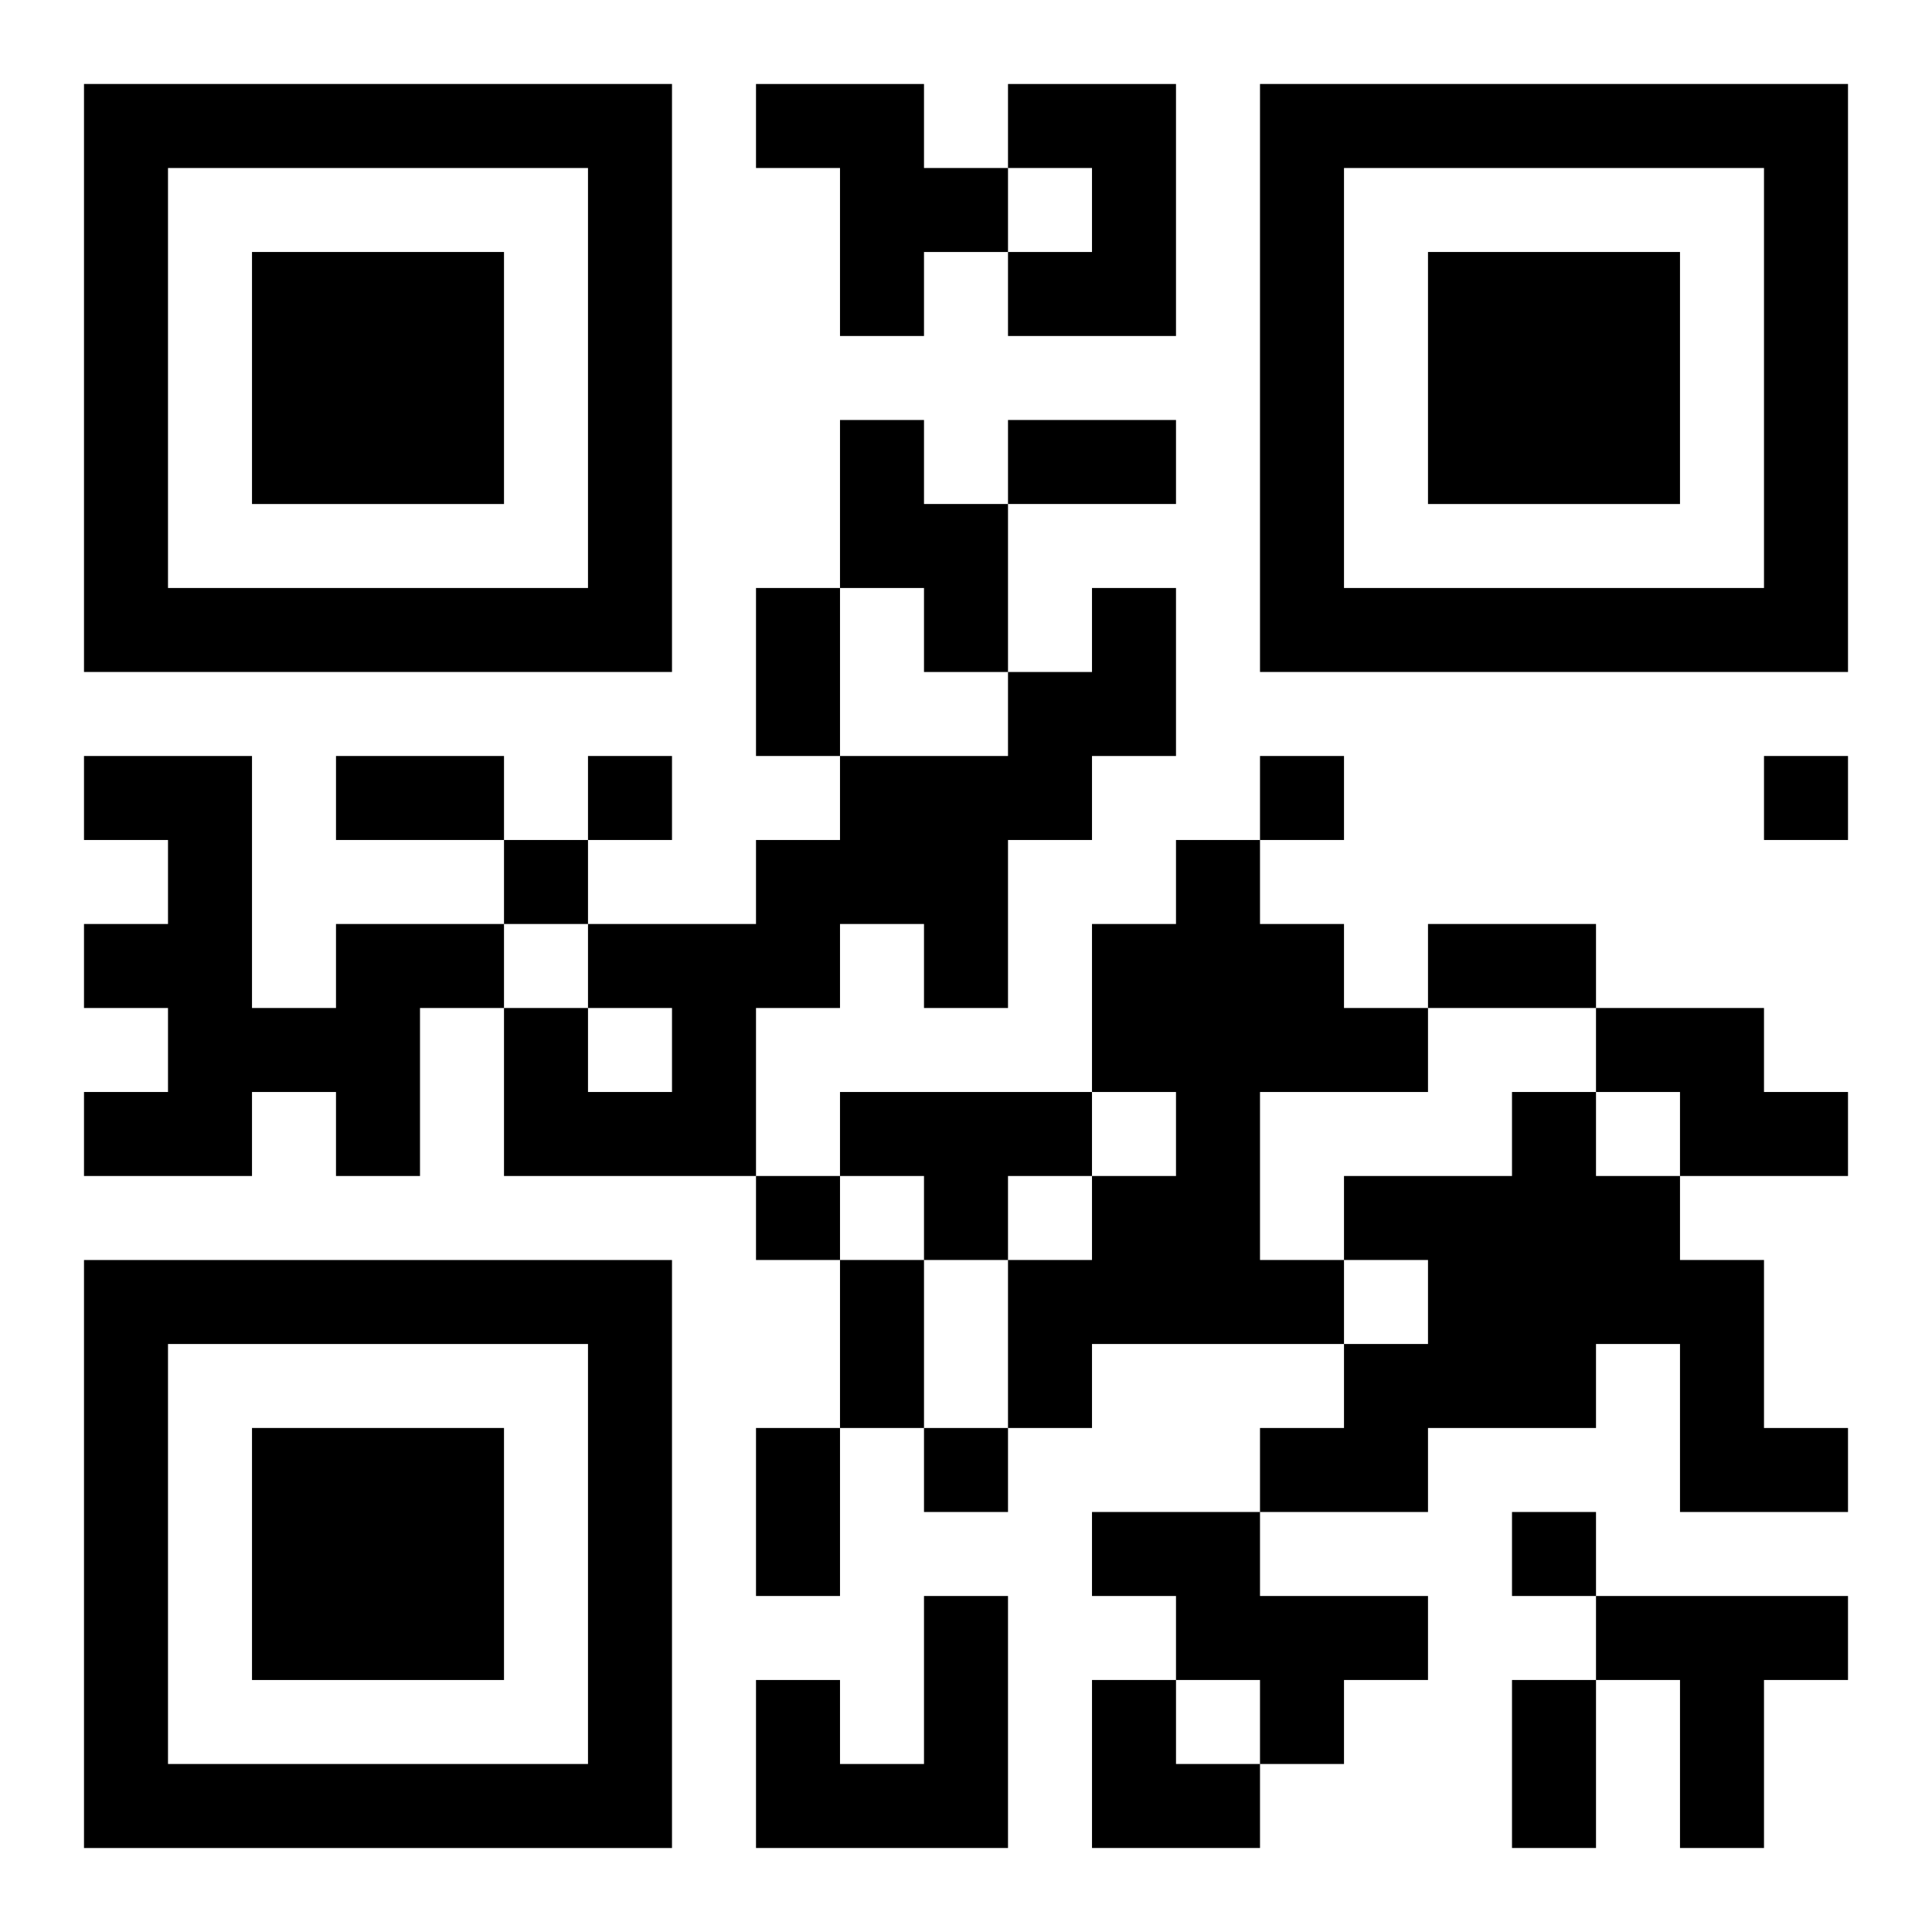
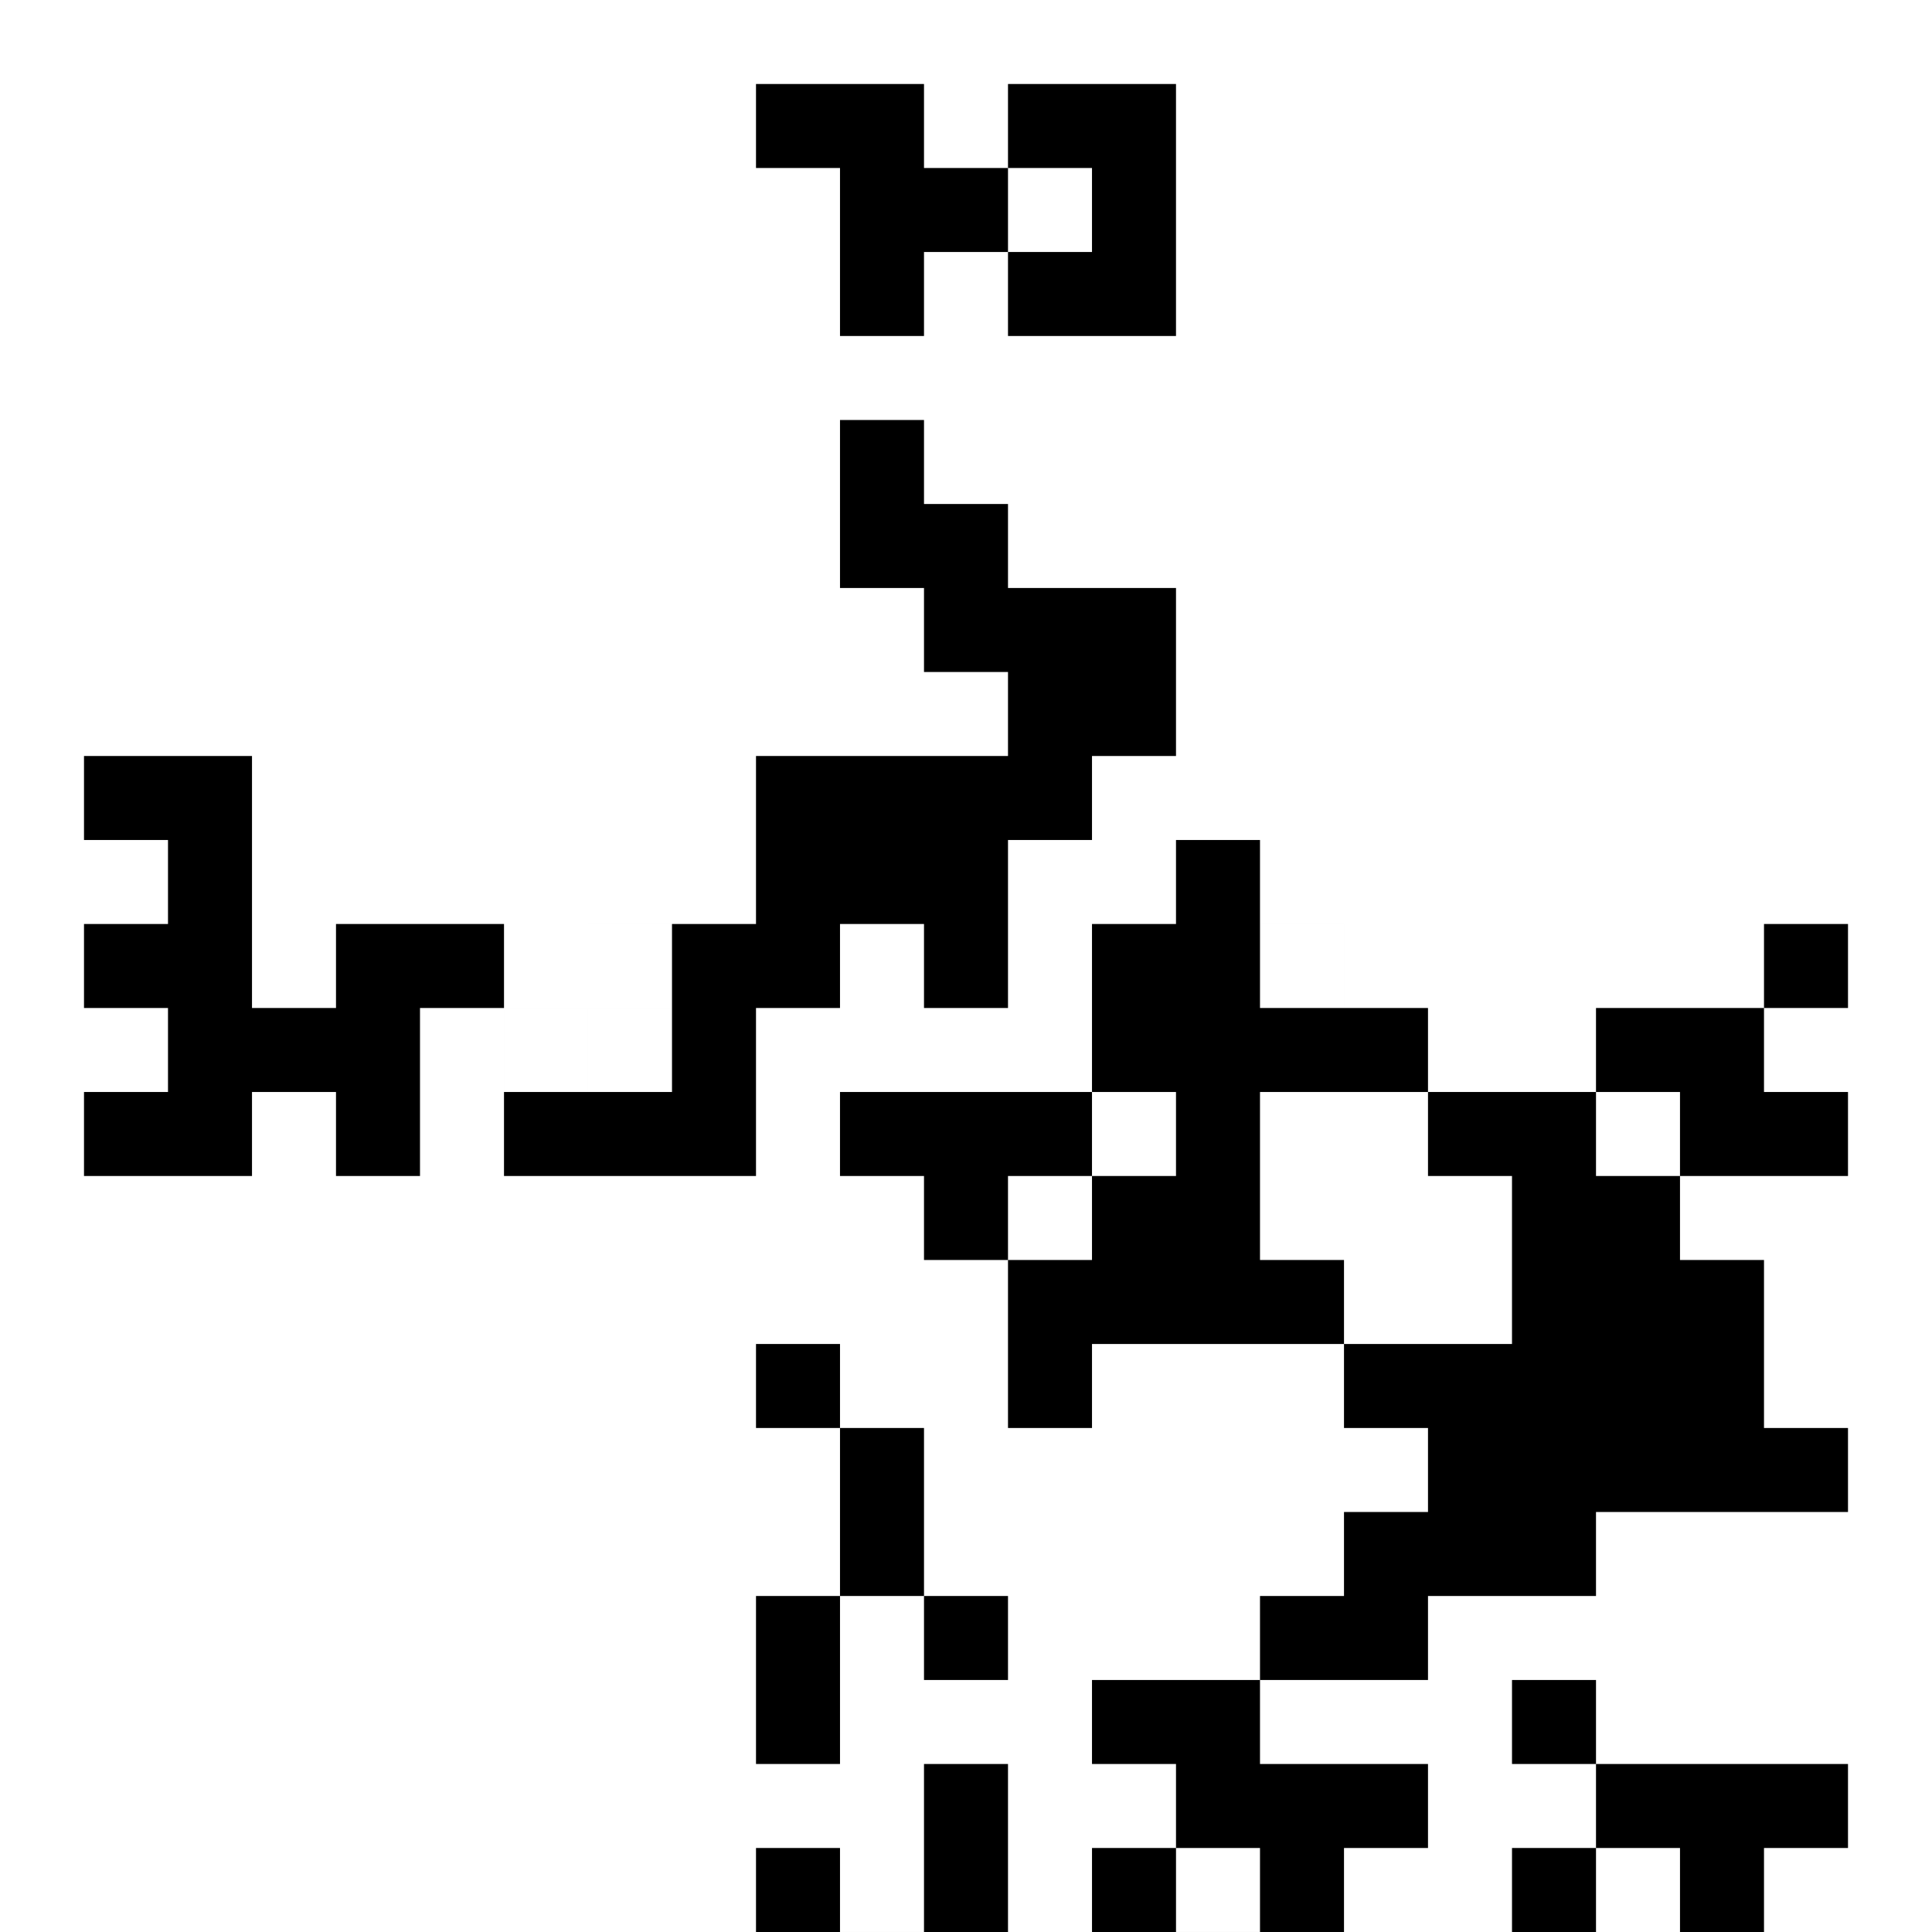
<svg xmlns="http://www.w3.org/2000/svg" xmlns:xlink="http://www.w3.org/1999/xlink" width="250" height="250" baseProfile="full" version="1.1" viewBox="-1 -1 23 23">
  <symbol id="a">
-     <path d="m0 7v7h7v-7h-7zm1 1h5v5h-5v-5zm1 1v3h3v-3h-3z" />
-   </symbol>
+     </symbol>
  <use y="-7" xlink:href="#a" />
  <use y="7" xlink:href="#a" />
  <use x="14" y="-7" xlink:href="#a" />
-   <path d="m8 0h2v1h1v1h-1v1h-1v-2h-1v-1m3 0h2v3h-2v-1h1v-1h-1v-1m-2 4h1v1h1v2h-1v-1h-1v-2m3 2h1v2h-1v1h-1v2h-1v-1h-1v1h-1v2h-3v-2h1v1h1v-1h-1v-1h2v-1h1v-1h2v-1h1v-1m1 3h1v1h1v1h1v1h-2v2h1v1h-3v1h-1v-2h1v-1h1v-1h-1v-2h1v-1m-10 1h2v1h-1v2h-1v-1h-1v1h-2v-1h1v-1h-1v-1h1v-1h-1v-1h2v3h1v-1m15 1h2v1h1v1h-2v-1h-1v-1m-9 1h3v1h-1v1h-1v-1h-1v-1m8 0h1v1h1v1h1v2h1v1h-2v-2h-1v1h-2v1h-2v-1h1v-1h1v-1h-1v-1h2v-1m-5 5h2v1h2v1h-1v1h-1v-1h-1v-1h-1v-1m-2 1h1v3h-3v-2h1v1h1v-2m8 0h3v1h-1v2h-1v-2h-1v-1m-12-10v1h1v-1h-1m8 0v1h1v-1h-1m6 0v1h1v-1h-1m-15 1v1h1v-1h-1m3 4v1h1v-1h-1m2 3v1h1v-1h-1m7 1v1h1v-1h-1m-6-13h2v1h-2v-1m-3 2h1v2h-1v-2m-5 2h2v1h-2v-1m13 2h2v1h-2v-1m-7 4h1v2h-1v-2m-1 2h1v2h-1v-2m9 3h1v2h-1v-2m-5 0h1v1h1v1h-2z" />
+   <path d="m8 0h2v1h1v1h-1v1h-1v-2h-1v-1m3 0h2v3h-2v-1h1v-1h-1v-1m-2 4h1v1h1v2h-1v-1h-1v-2m3 2h1v2h-1v1h-1v2h-1v-1h-1v1h-1v2h-3v-2h1v1h1v-1h-1v-1h2v-1h1v-1h2v-1h1v-1m1 3h1v1h1v1h1v1h-2v2h1v1h-3v1h-1v-2h1v-1h1v-1h-1v-2h1v-1m-10 1h2v1h-1v2h-1v-1h-1v1h-2v-1h1v-1h-1v-1h1v-1h-1v-1h2v3h1v-1m15 1h2v1h1v1h-2v-1h-1v-1m-9 1h3v1h-1v1h-1v-1h-1v-1m8 0h1v1h1v1h1v2h1v1h-2h-1v1h-2v1h-2v-1h1v-1h1v-1h-1v-1h2v-1m-5 5h2v1h2v1h-1v1h-1v-1h-1v-1h-1v-1m-2 1h1v3h-3v-2h1v1h1v-2m8 0h3v1h-1v2h-1v-2h-1v-1m-12-10v1h1v-1h-1m8 0v1h1v-1h-1m6 0v1h1v-1h-1m-15 1v1h1v-1h-1m3 4v1h1v-1h-1m2 3v1h1v-1h-1m7 1v1h1v-1h-1m-6-13h2v1h-2v-1m-3 2h1v2h-1v-2m-5 2h2v1h-2v-1m13 2h2v1h-2v-1m-7 4h1v2h-1v-2m-1 2h1v2h-1v-2m9 3h1v2h-1v-2m-5 0h1v1h1v1h-2z" />
</svg>